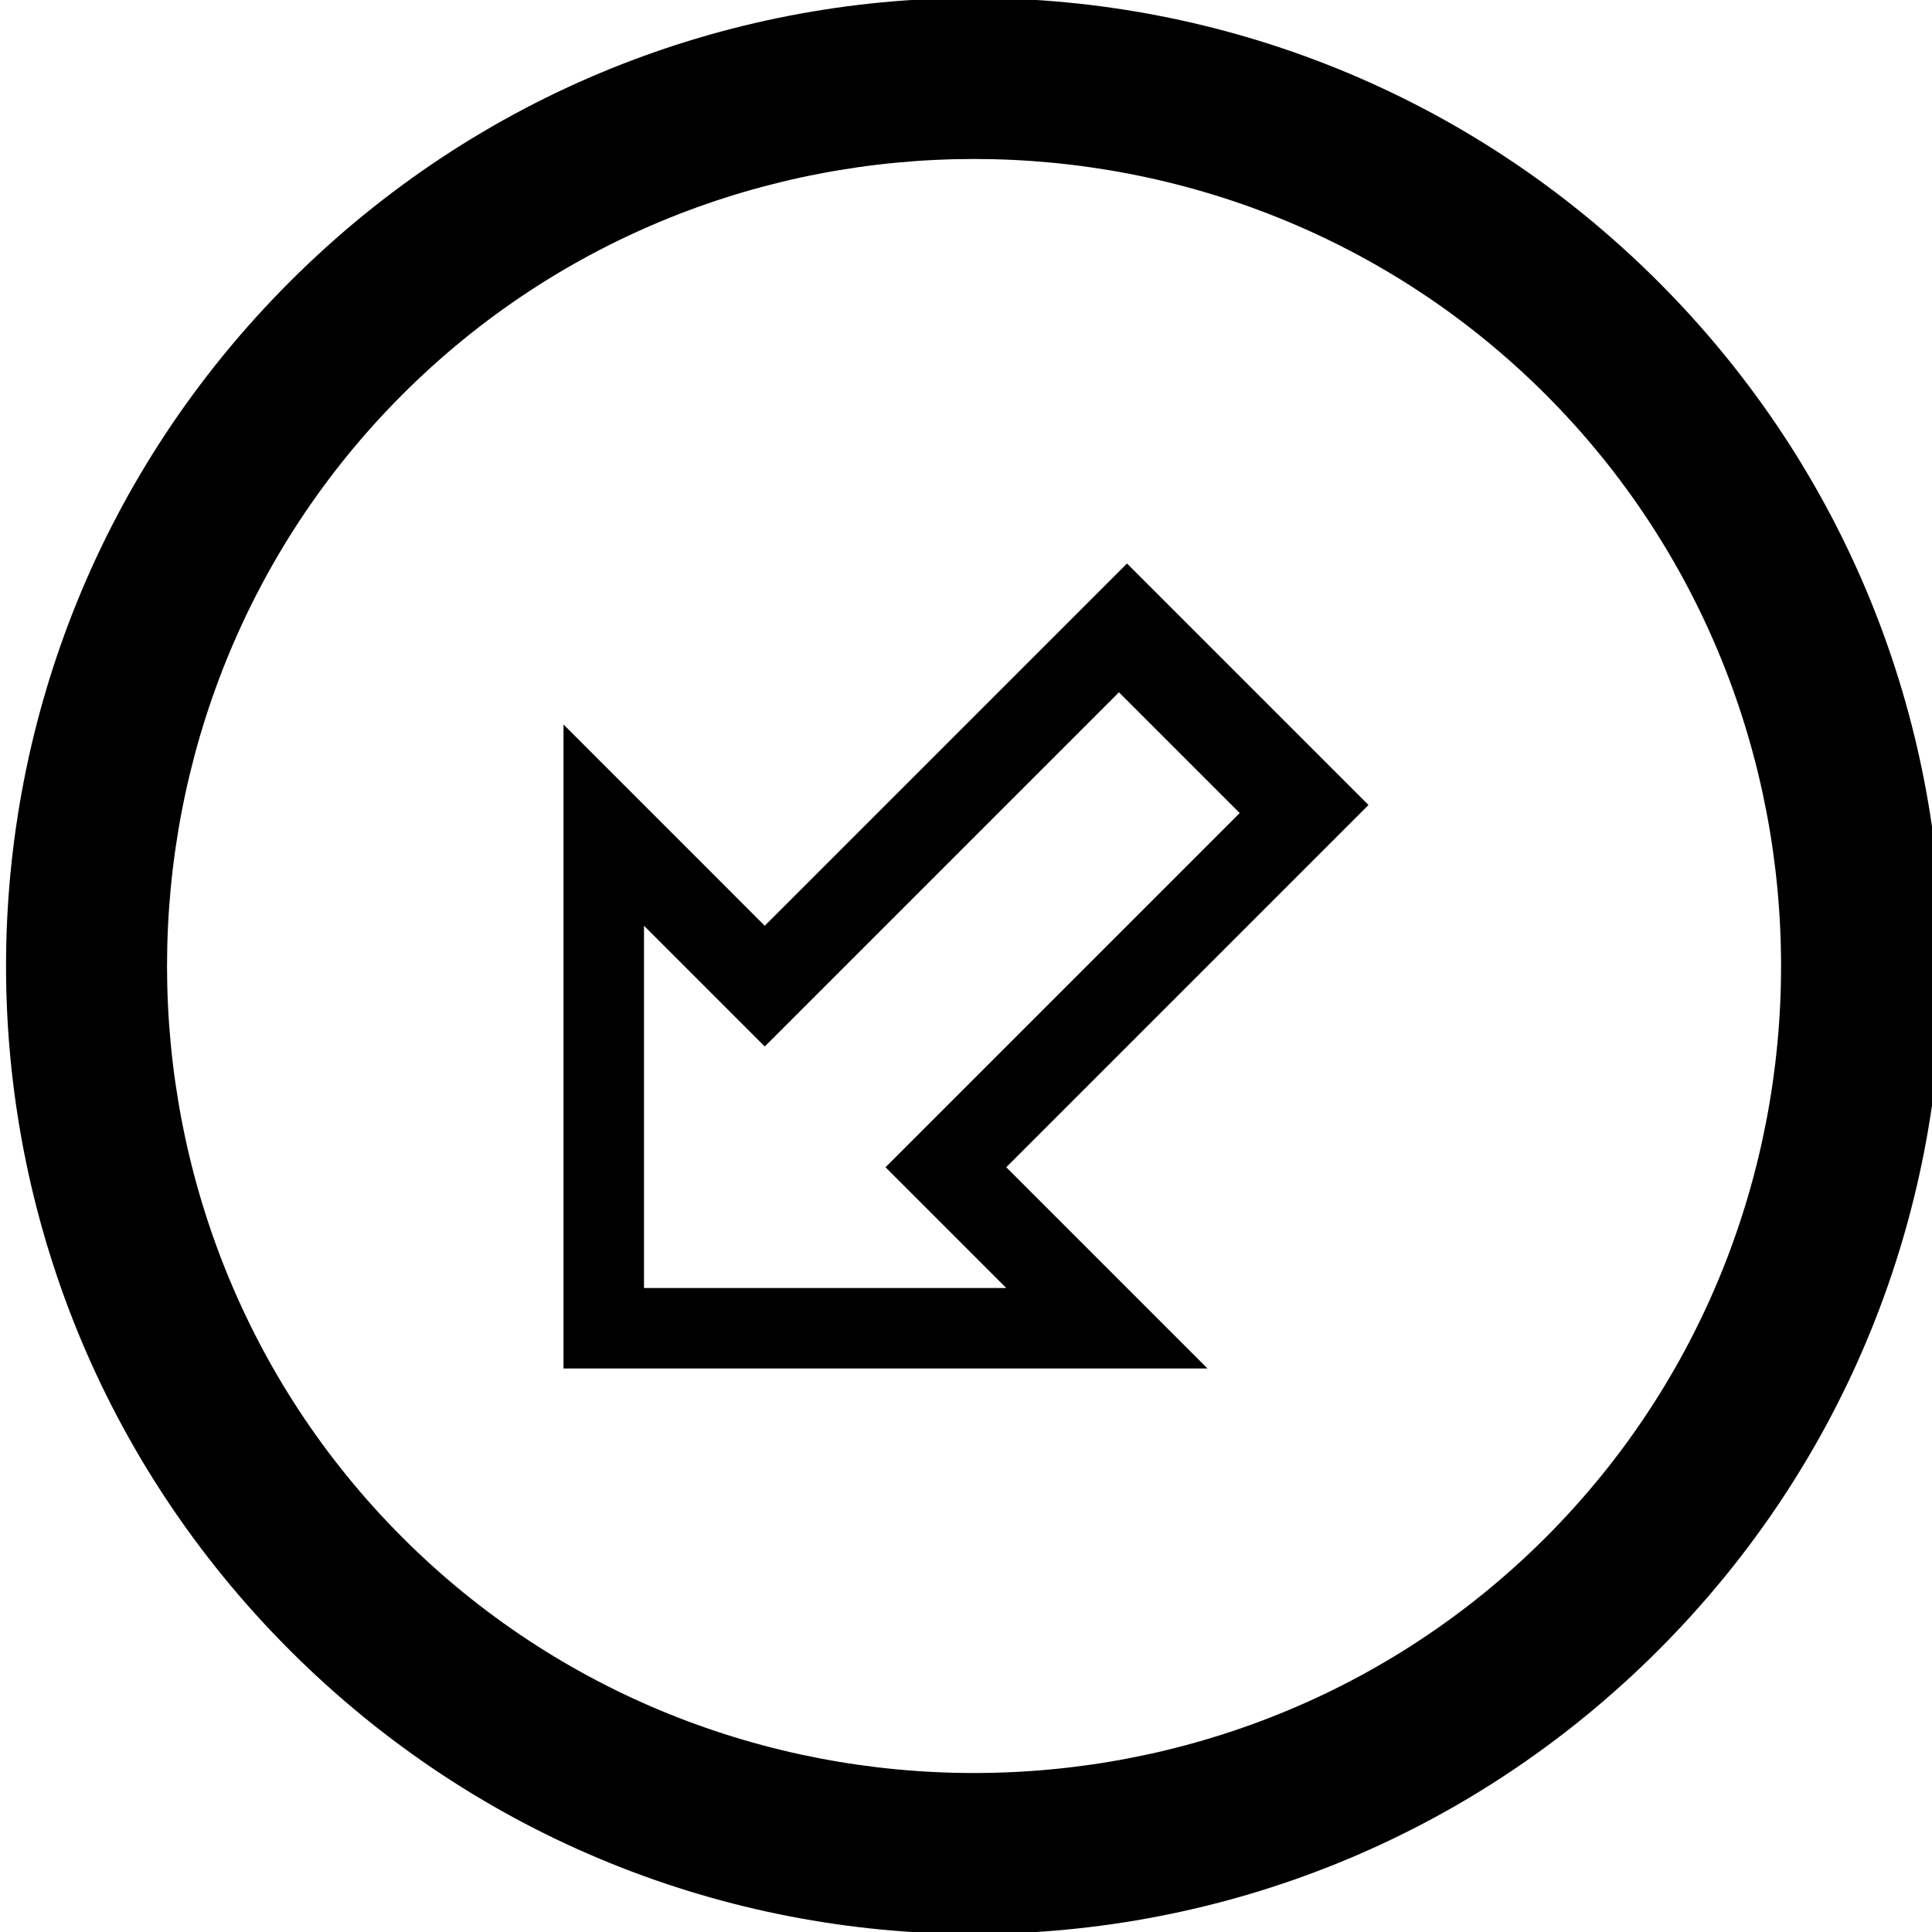
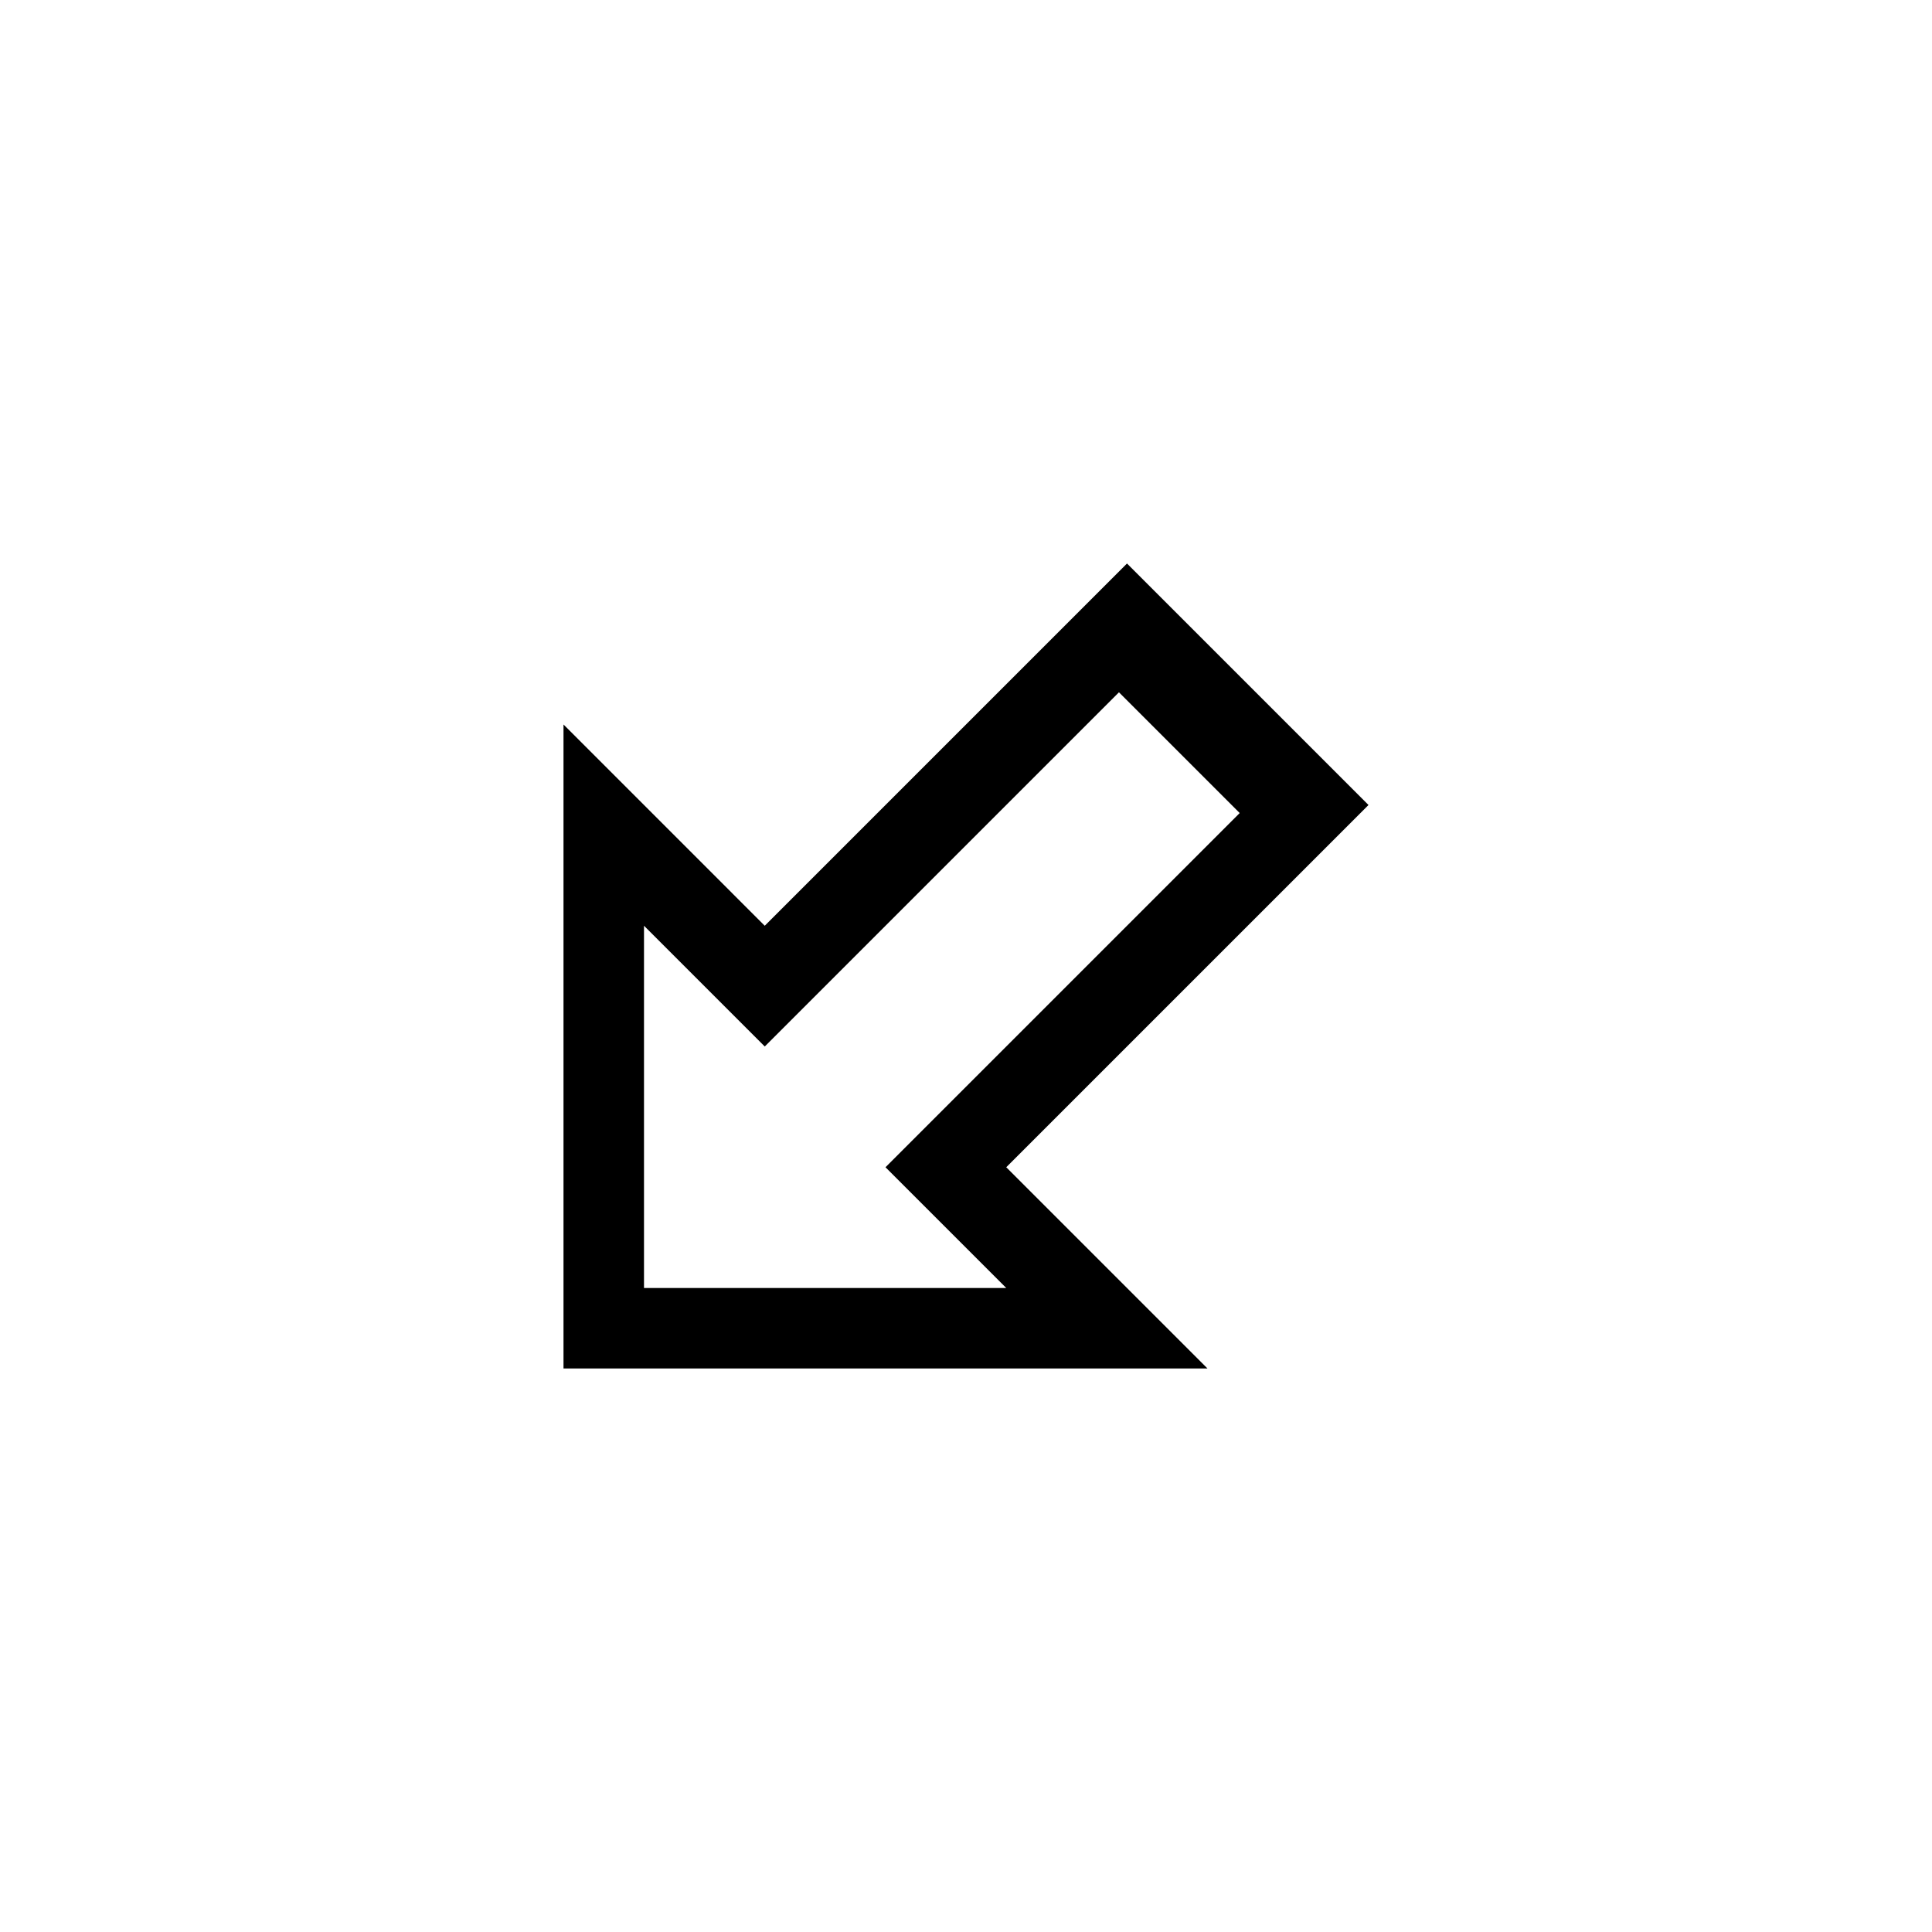
<svg xmlns="http://www.w3.org/2000/svg" enable-background="new 0 0 24 24" height="24px" id="Layer_1" version="1.1" viewBox="0 0 24 24" width="24px" xml:space="preserve">
  <g>
-     <path d="M20.6,3.5c-4.7-4.7-12.3-4.7-17,0c-4.7,4.7-4.7,12.3,0,17c4.7,4.7,12.3,4.7,17,0C25.3,15.8,25.3,8.2,20.6,3.5z M19.2,19.1   C15.3,23,8.9,23,5,19.1C1.1,15.2,1.1,8.8,5,4.9C8.9,1,15.3,1,19.2,4.9C23.1,8.8,23.1,15.2,19.2,19.1z" />
    <path d="M14,7l-4.5,4.5L7,9v8h8l-2.5-2.5L17,10L14,7z M12.5,16H8v-4.5L9.5,13l4.4-4.4l1.5,1.5L11,14.5L12.5,16z" />
  </g>
</svg>